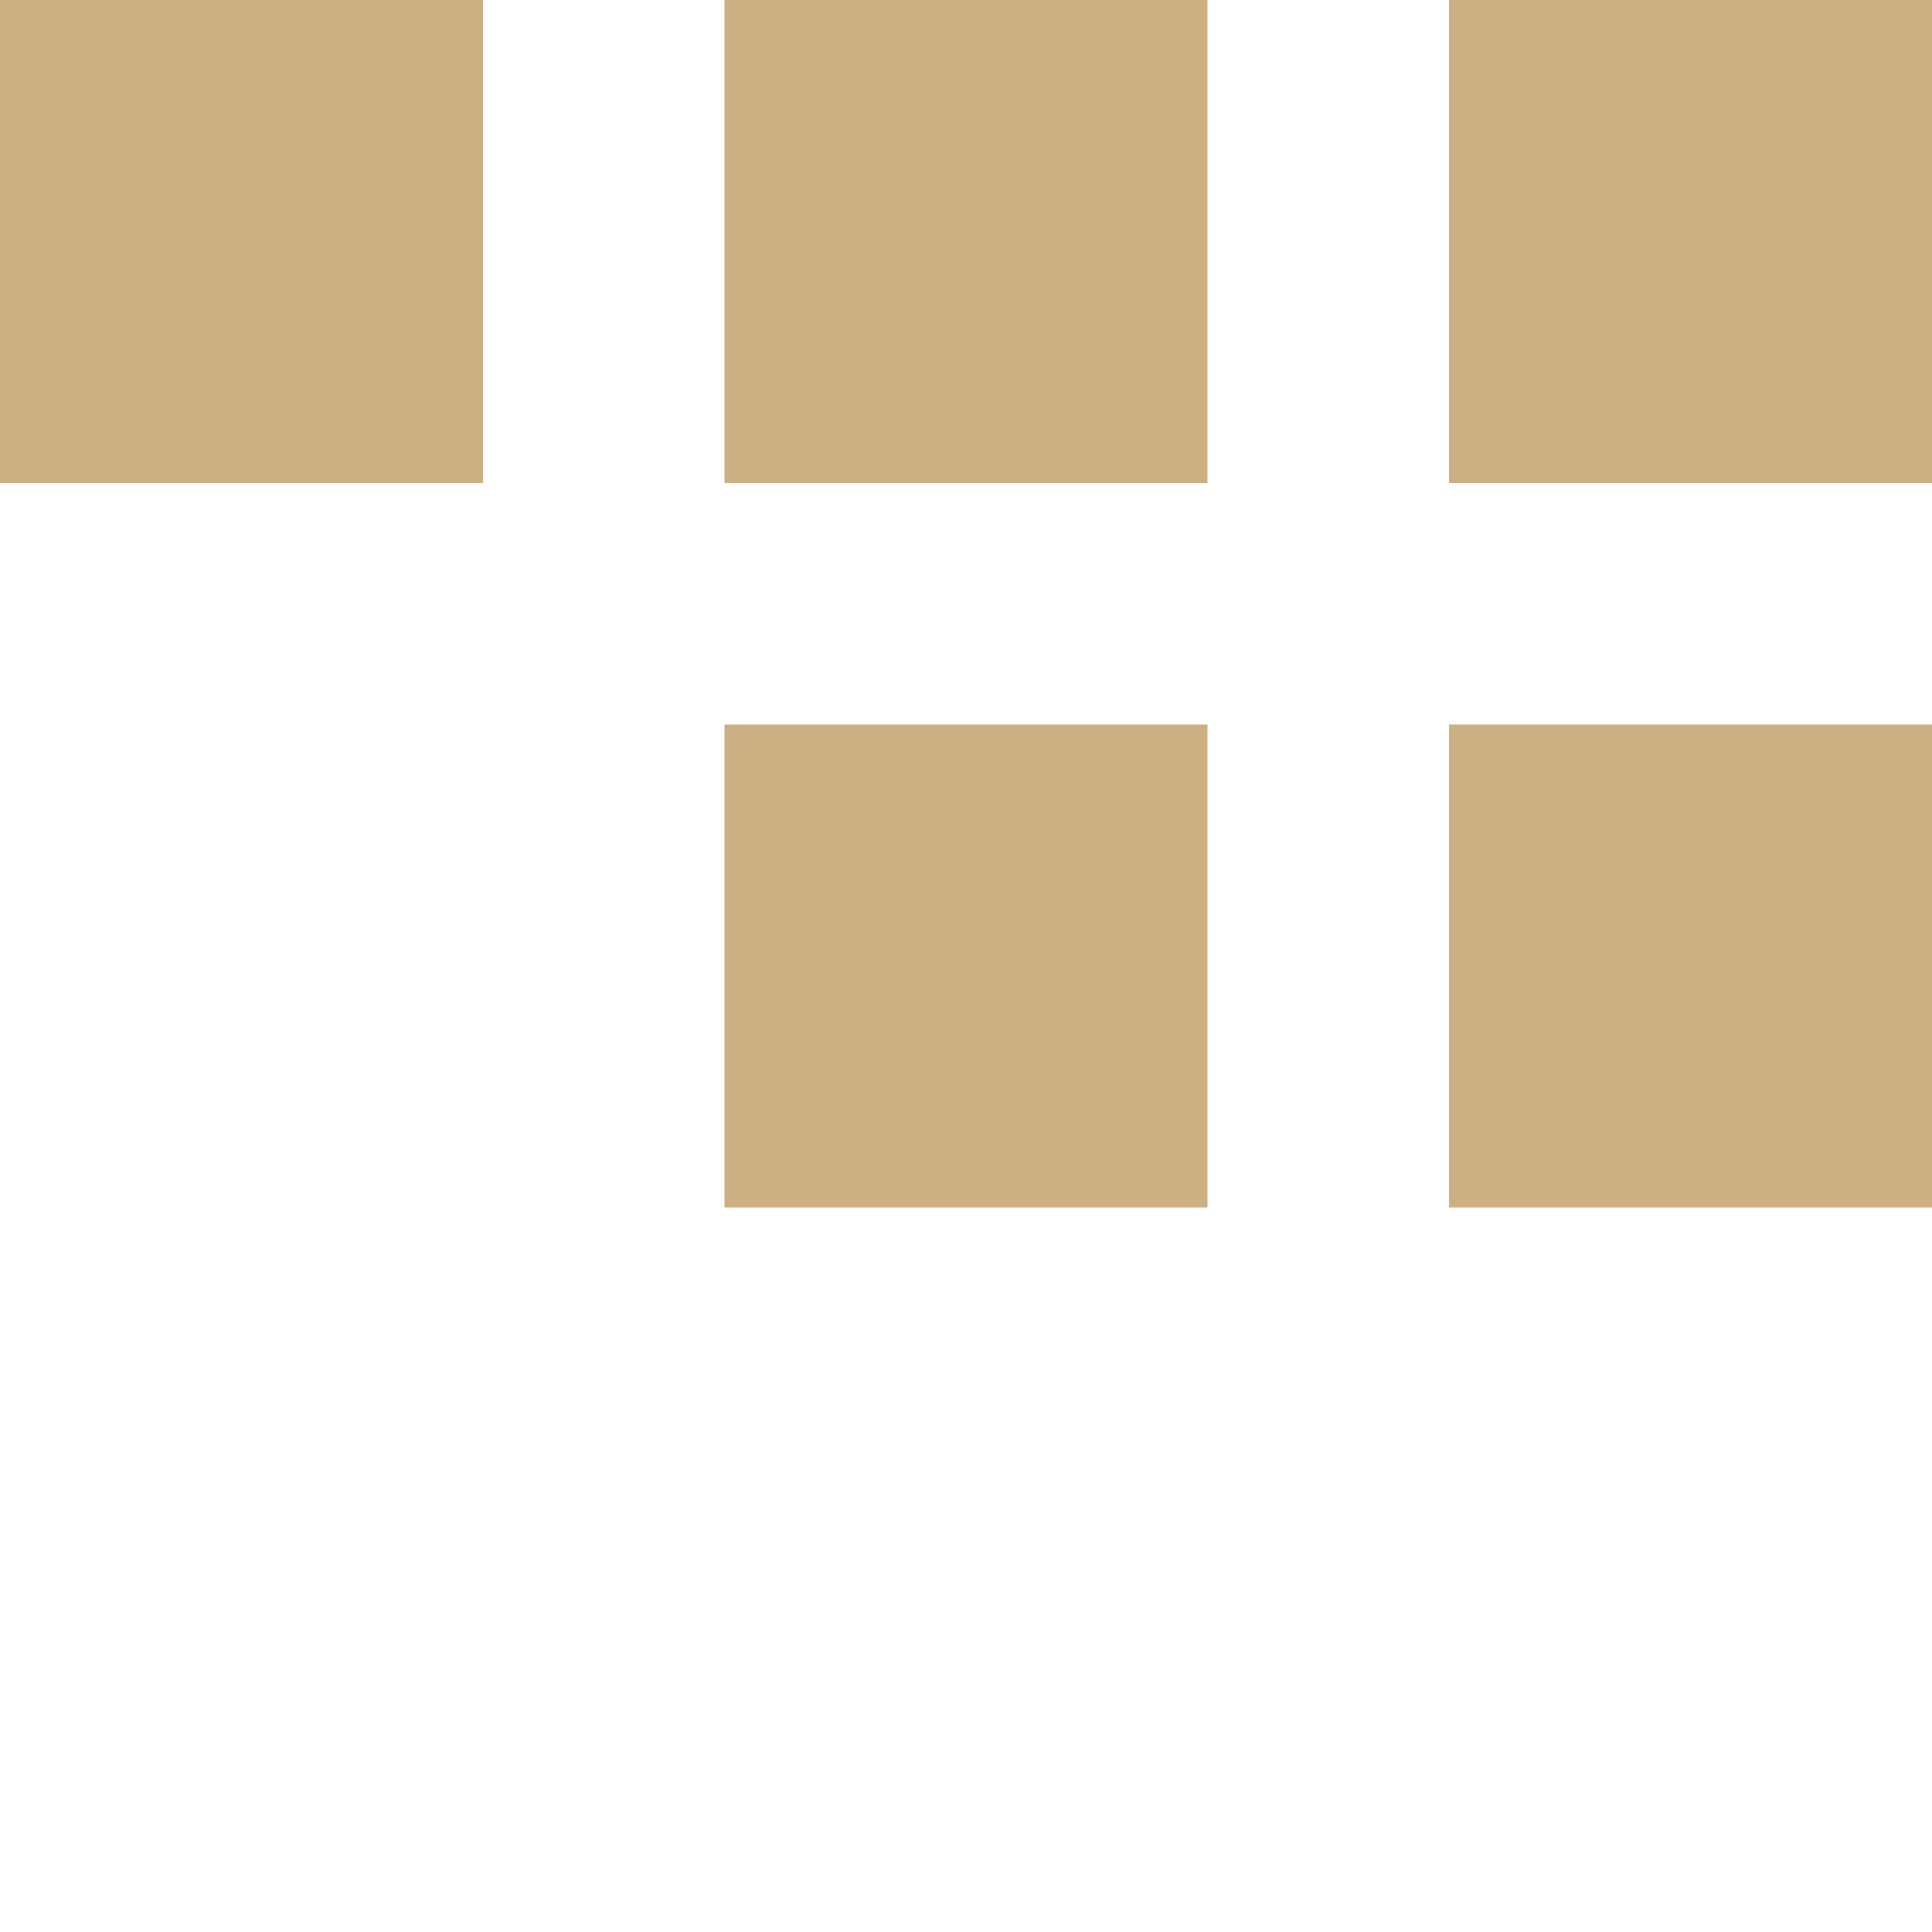
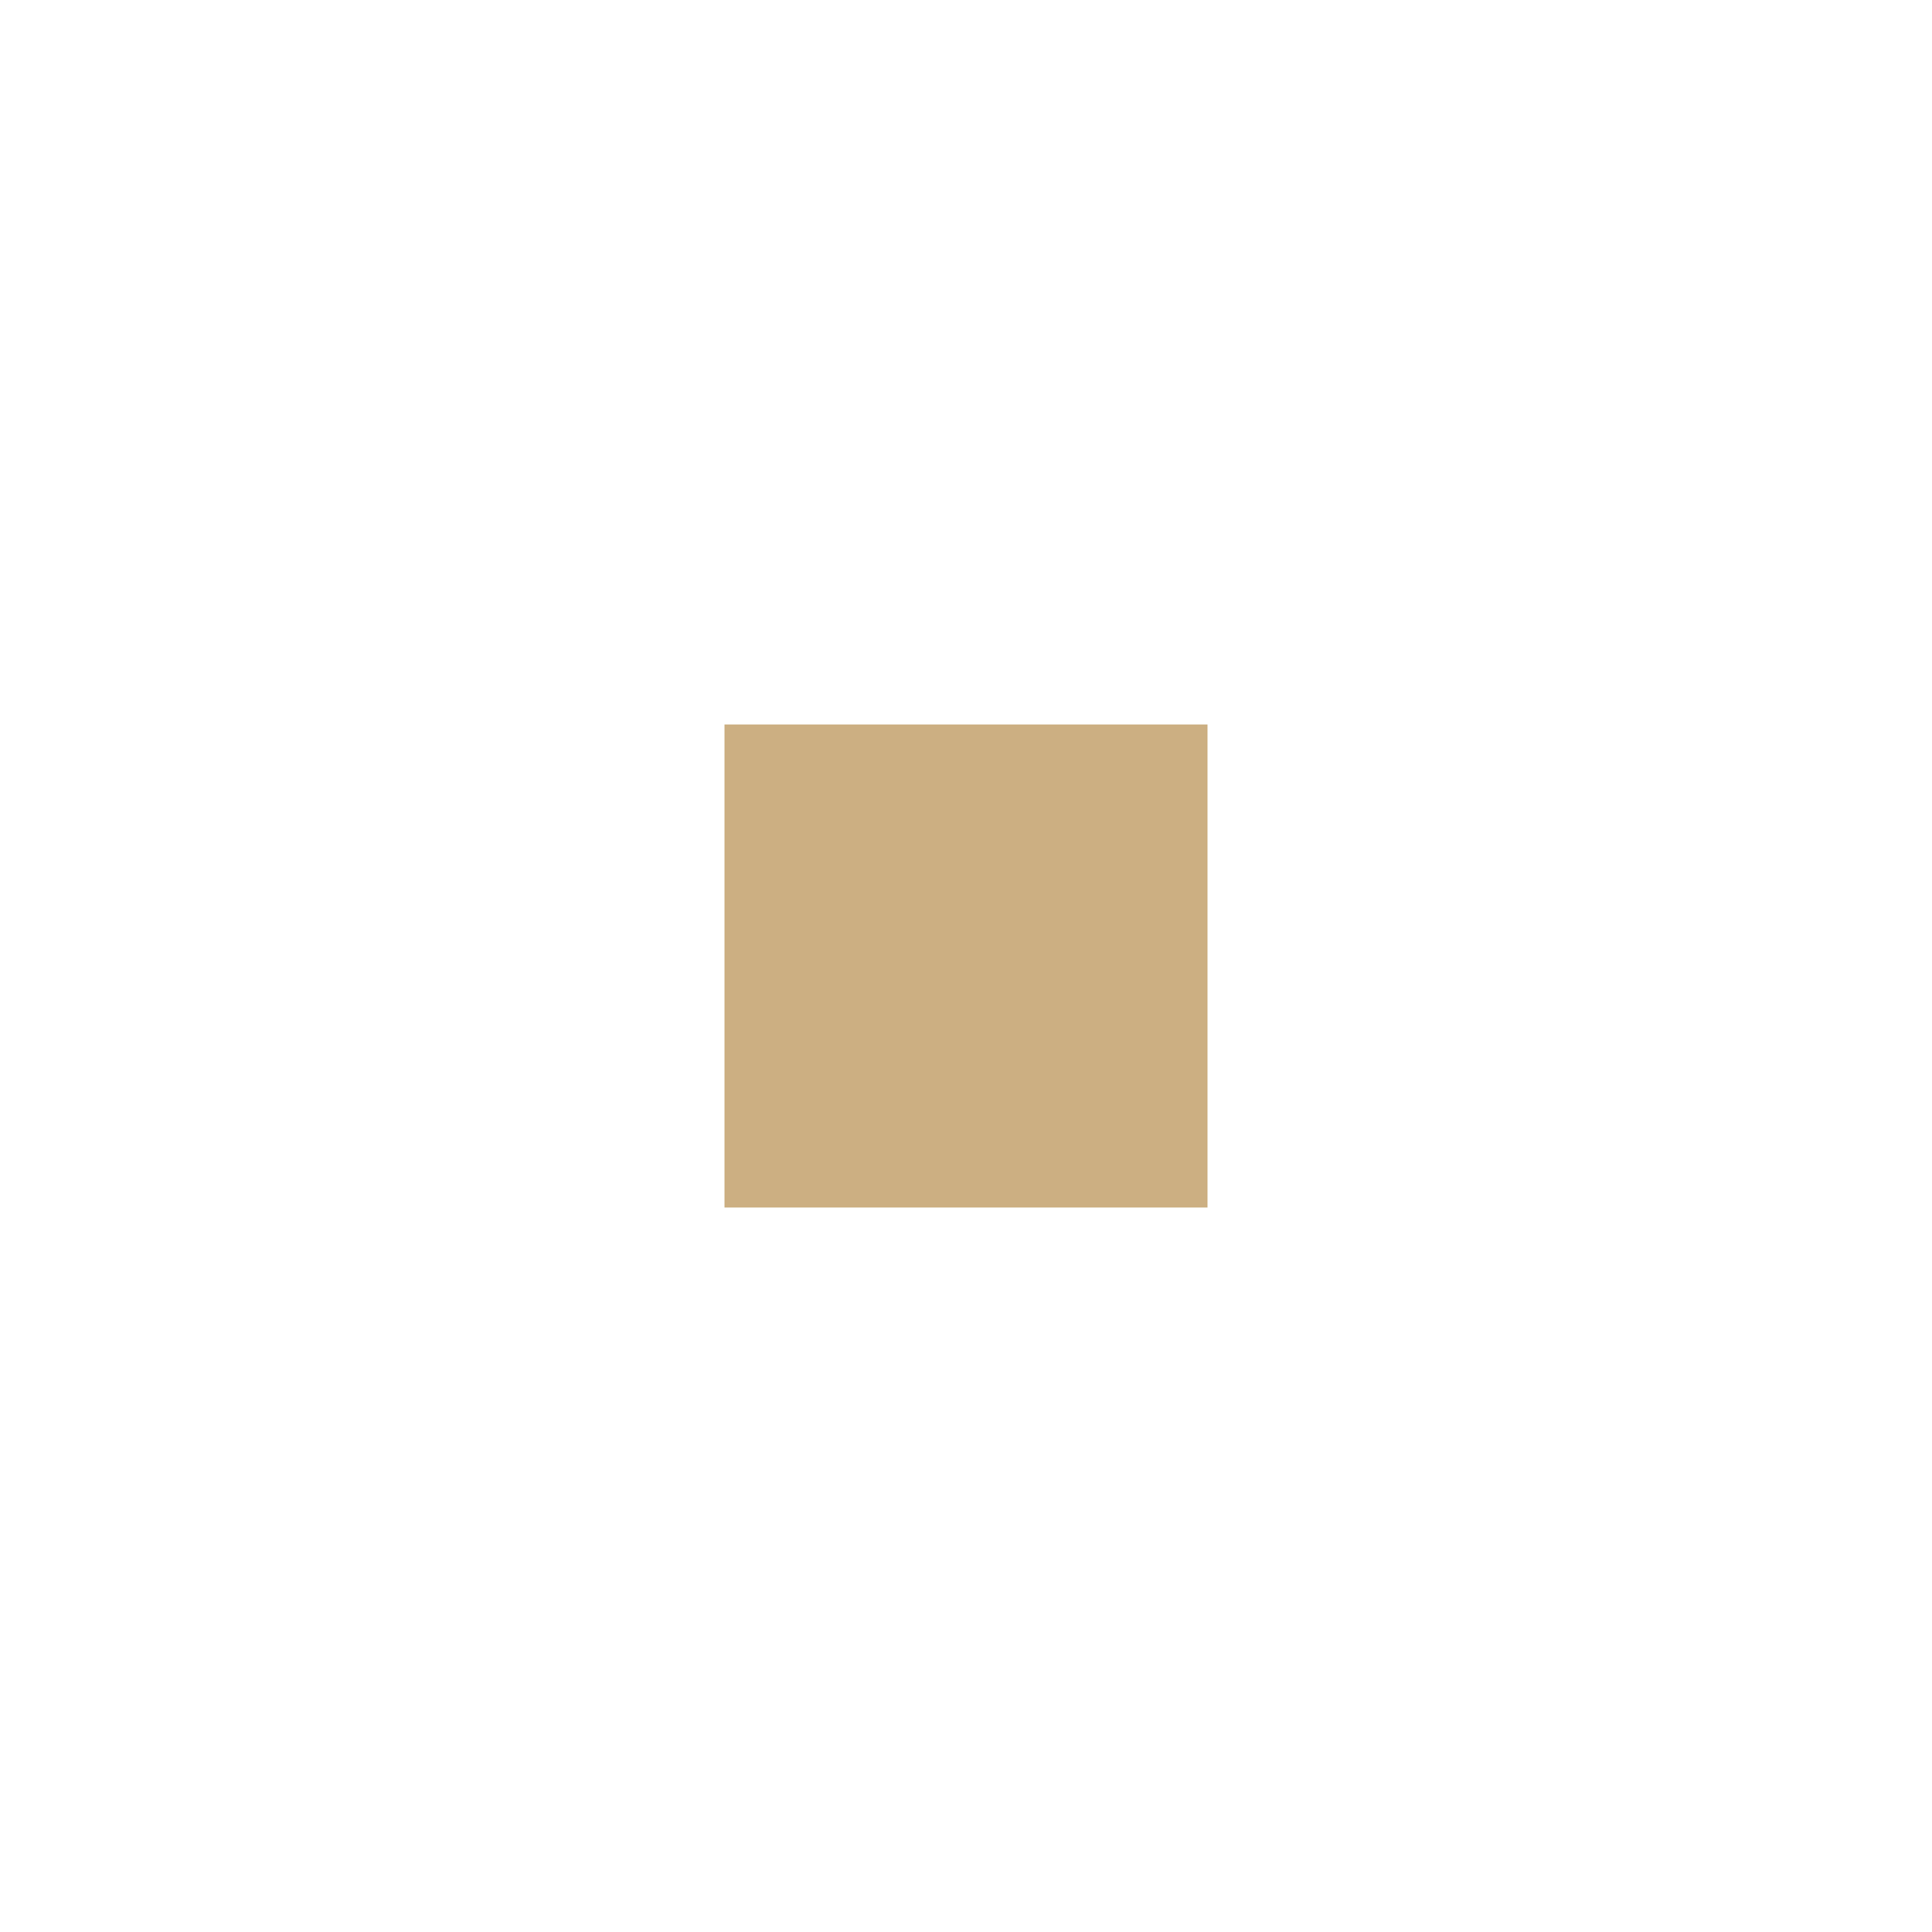
<svg xmlns="http://www.w3.org/2000/svg" width="16" height="16" viewBox="0 0 16 16" fill="none">
-   <rect x="12" width="4" height="4" fill="#CCAF82" />
-   <rect x="12" y="6" width="4" height="4" fill="#CCAF82" />
  <rect x="6" y="6" width="4" height="4" fill="#CCAF82" />
-   <rect x="6" width="4" height="4" fill="#CCAF82" />
-   <rect width="4" height="4" fill="#CCAF82" />
</svg>